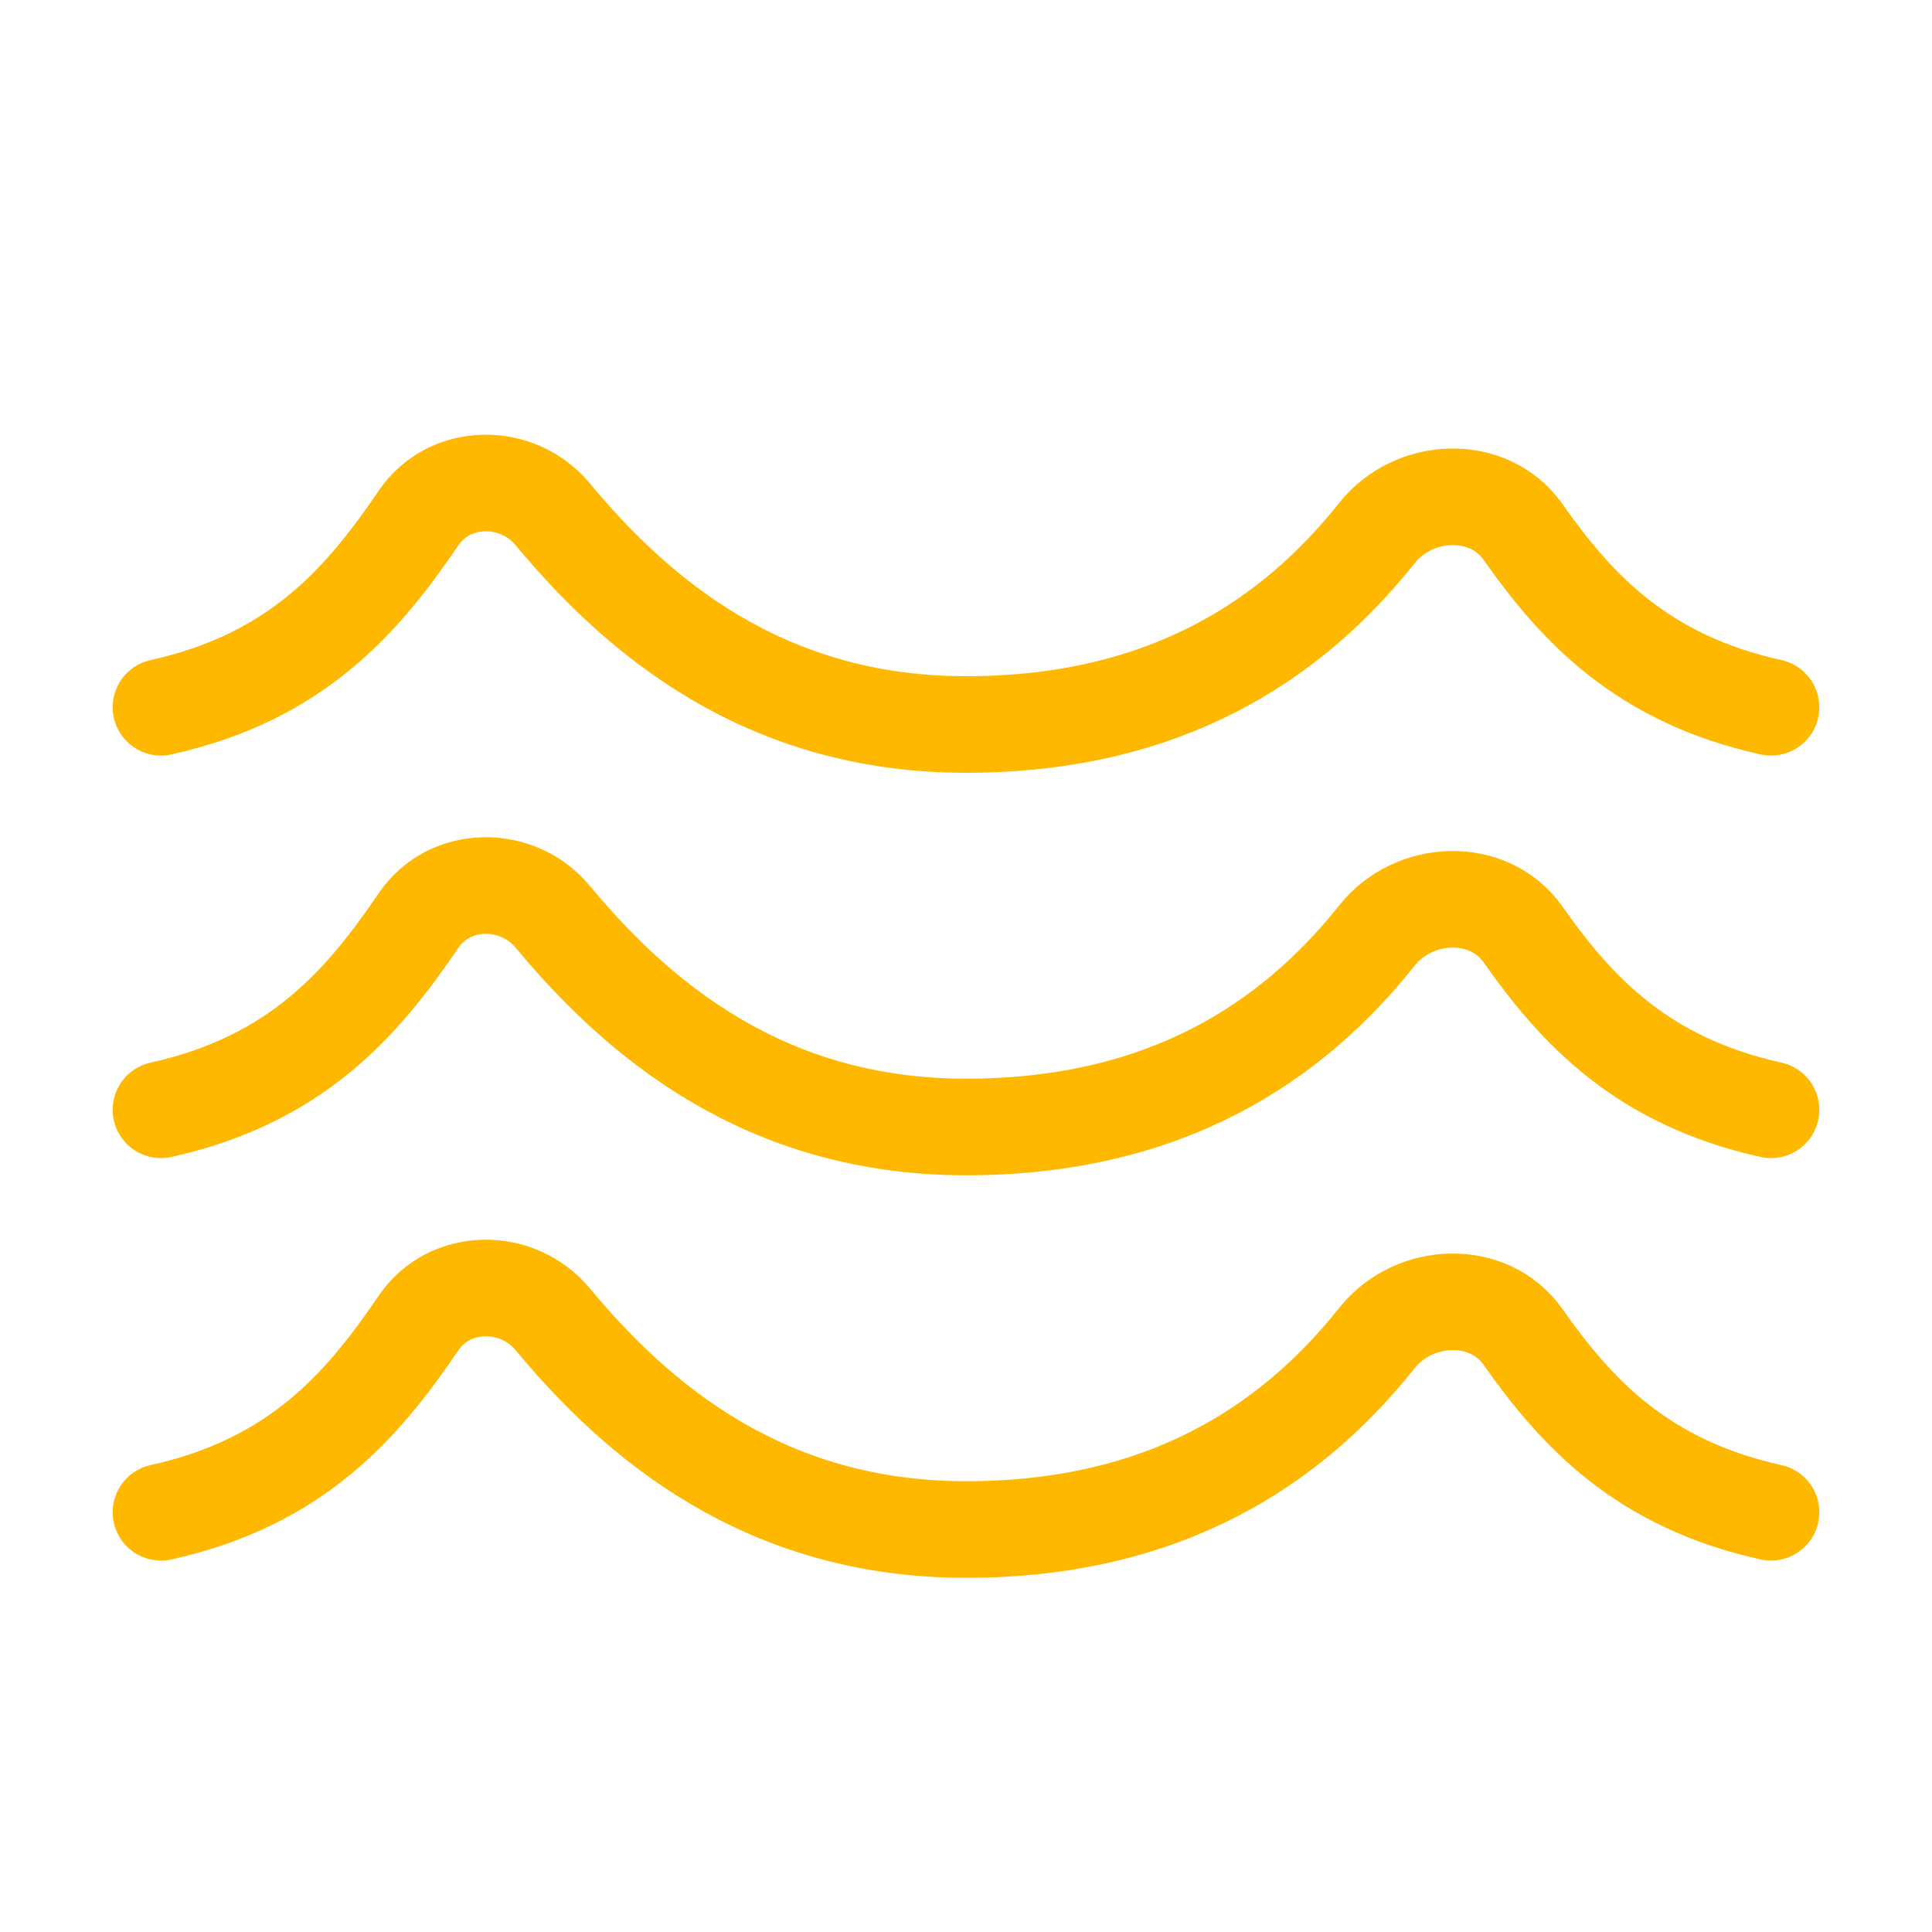
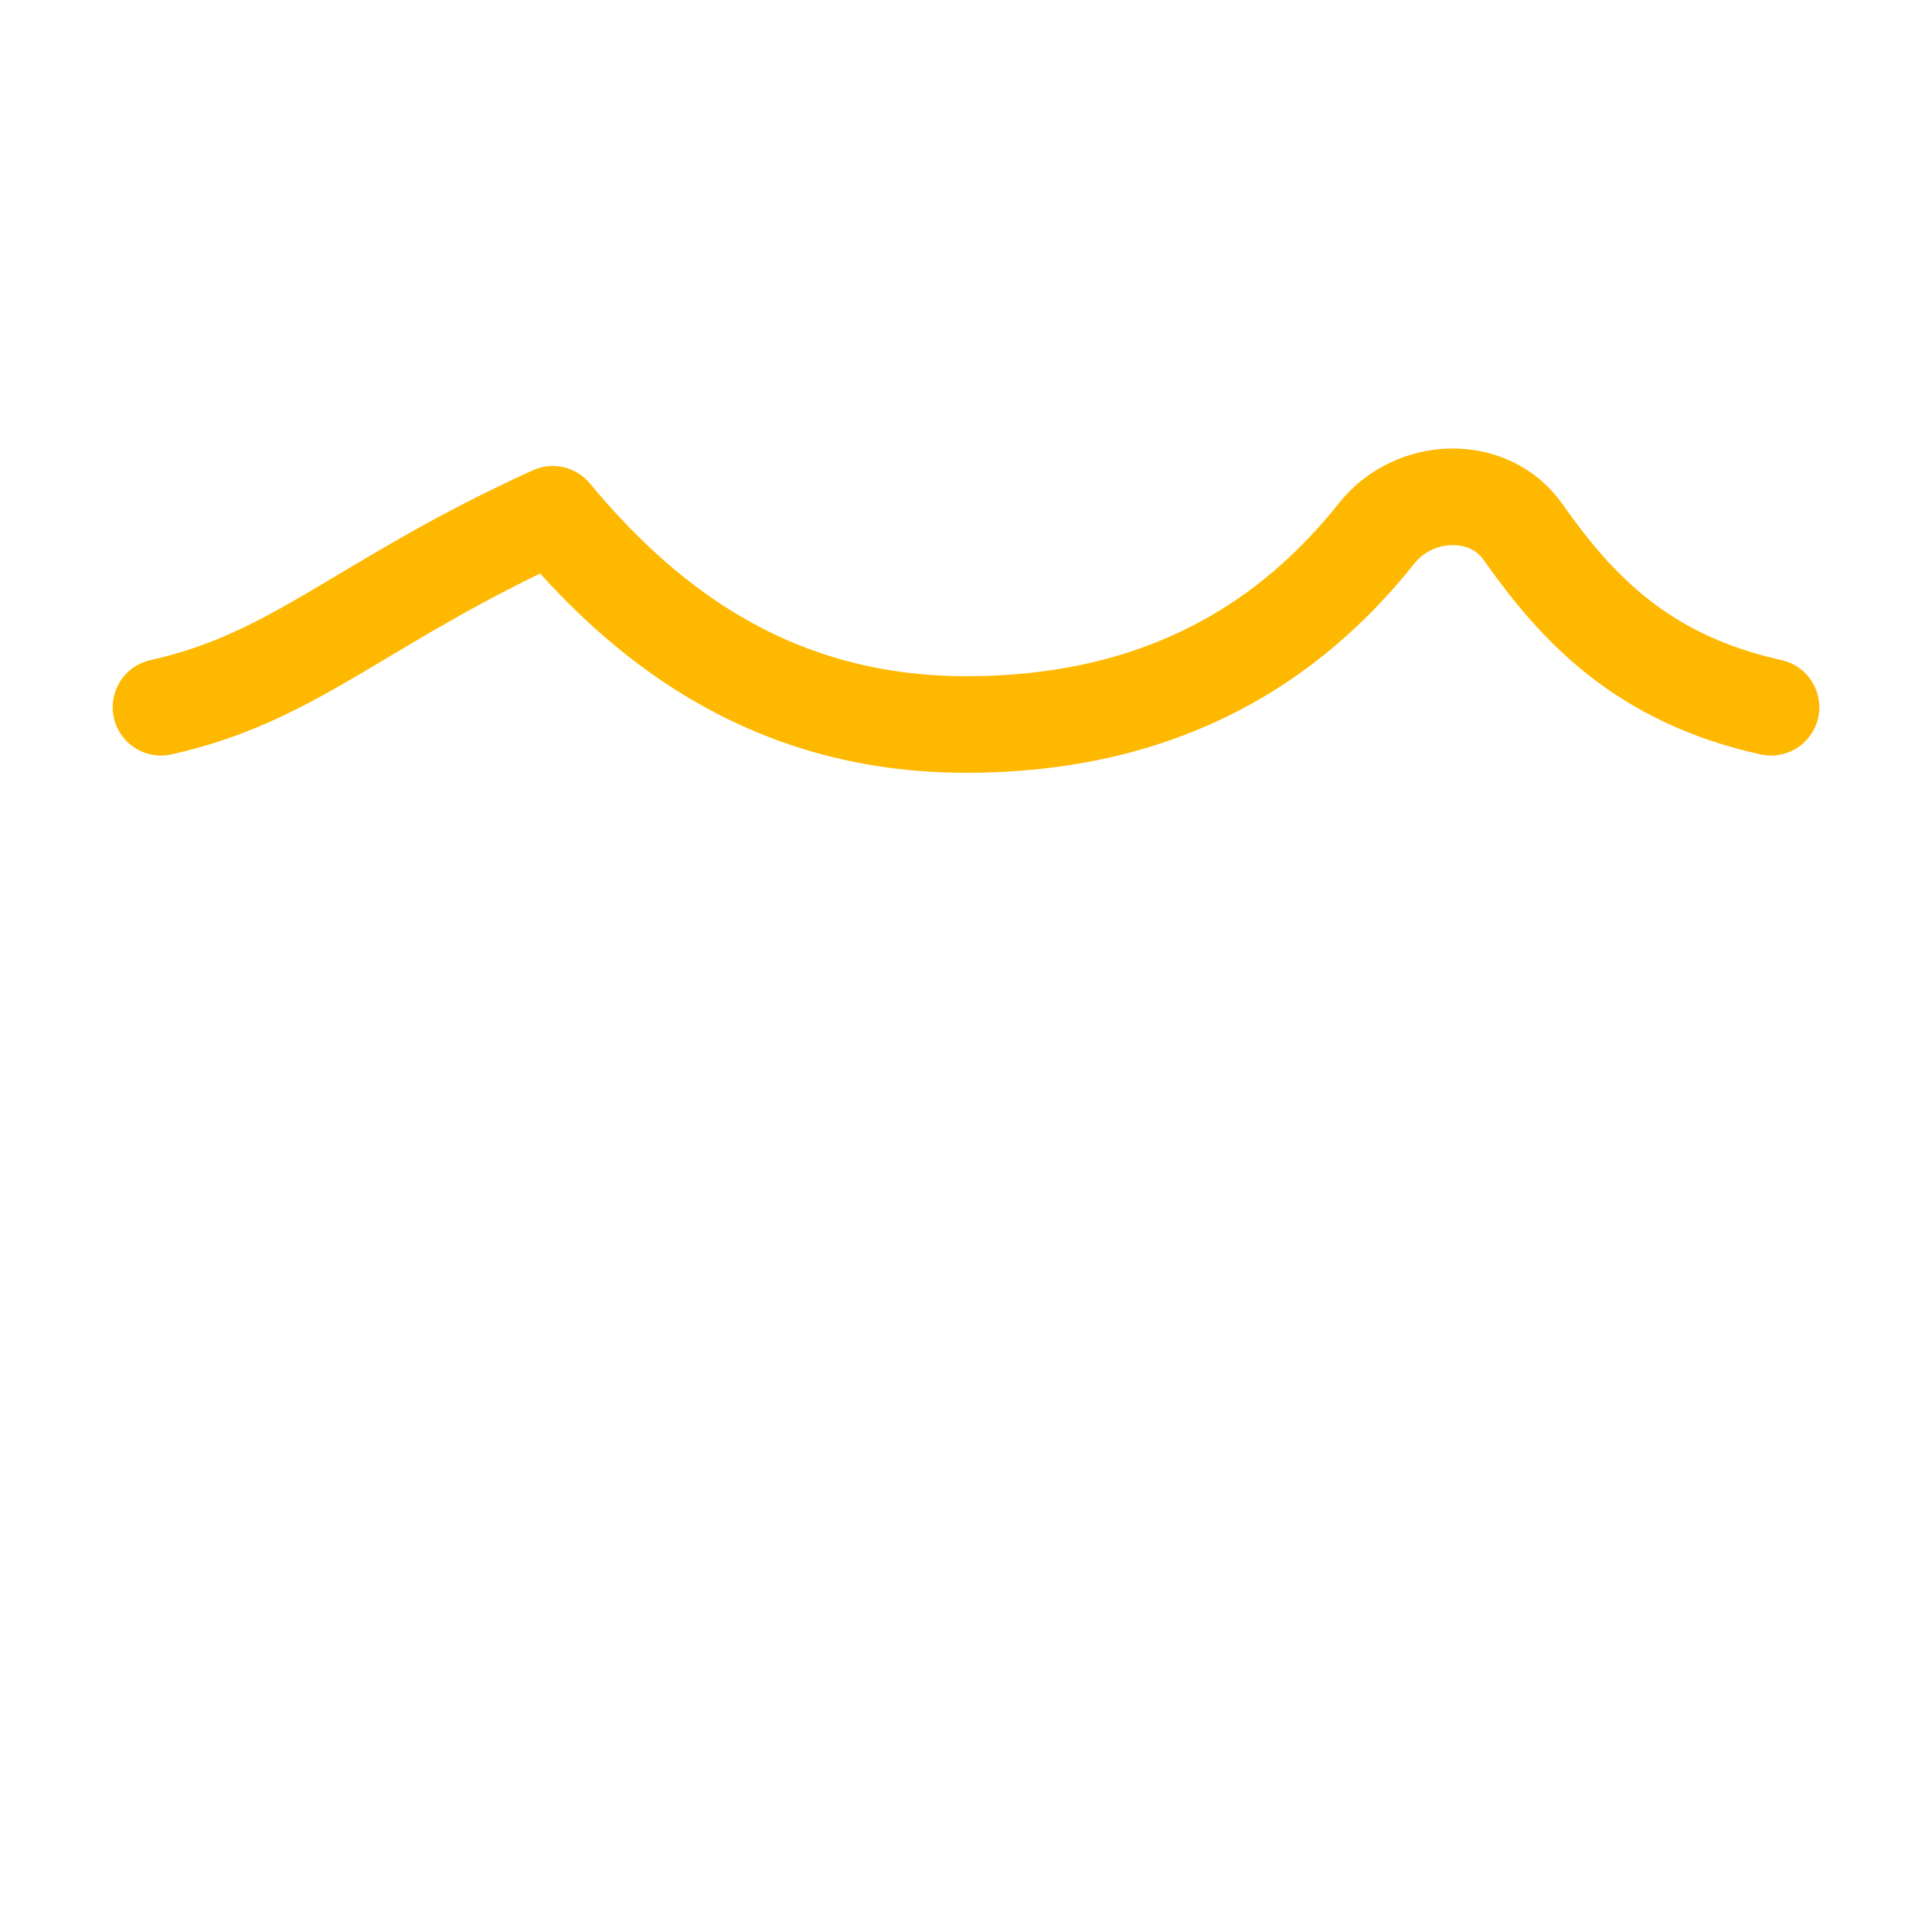
<svg xmlns="http://www.w3.org/2000/svg" width="40" height="40" viewBox="0 0 40 40" fill="none">
  <g id="Linear / Sports / Water">
-     <path id="Vector" d="M36.667 14.643C34.021 14.057 32.659 12.616 31.533 11.014C30.828 10.01 29.276 10.071 28.509 11.035C26.757 13.238 24.141 15 20 15C15.822 15 13.197 12.758 11.444 10.648C10.712 9.767 9.31 9.778 8.669 10.72C7.501 12.438 6.14 14.021 3.333 14.643" stroke="#FFB800" stroke-width="2" stroke-linecap="round" stroke-linejoin="round" />
-     <path id="Vector_2" d="M36.667 31.31C34.021 30.724 32.659 29.283 31.533 27.68C30.828 26.677 29.276 26.738 28.509 27.701C26.757 29.904 24.141 31.667 20 31.667C15.822 31.667 13.197 29.424 11.444 27.315C10.712 26.433 9.31 26.445 8.669 27.387C7.501 29.105 6.14 30.688 3.333 31.31" stroke="#FFB800" stroke-width="2" stroke-linecap="round" stroke-linejoin="round" />
-     <path id="Vector_3" d="M36.667 22.977C34.021 22.39 32.659 20.95 31.533 19.347C30.828 18.343 29.276 18.404 28.509 19.368C26.757 21.571 24.141 23.333 20 23.333C15.822 23.333 13.197 21.091 11.444 18.981C10.712 18.1 9.31 18.112 8.669 19.054C7.501 20.771 6.14 22.355 3.333 22.977" stroke="#FFB800" stroke-width="2" stroke-linecap="round" stroke-linejoin="round" />
+     <path id="Vector" d="M36.667 14.643C34.021 14.057 32.659 12.616 31.533 11.014C30.828 10.01 29.276 10.071 28.509 11.035C26.757 13.238 24.141 15 20 15C15.822 15 13.197 12.758 11.444 10.648C7.501 12.438 6.14 14.021 3.333 14.643" stroke="#FFB800" stroke-width="2" stroke-linecap="round" stroke-linejoin="round" />
  </g>
</svg>